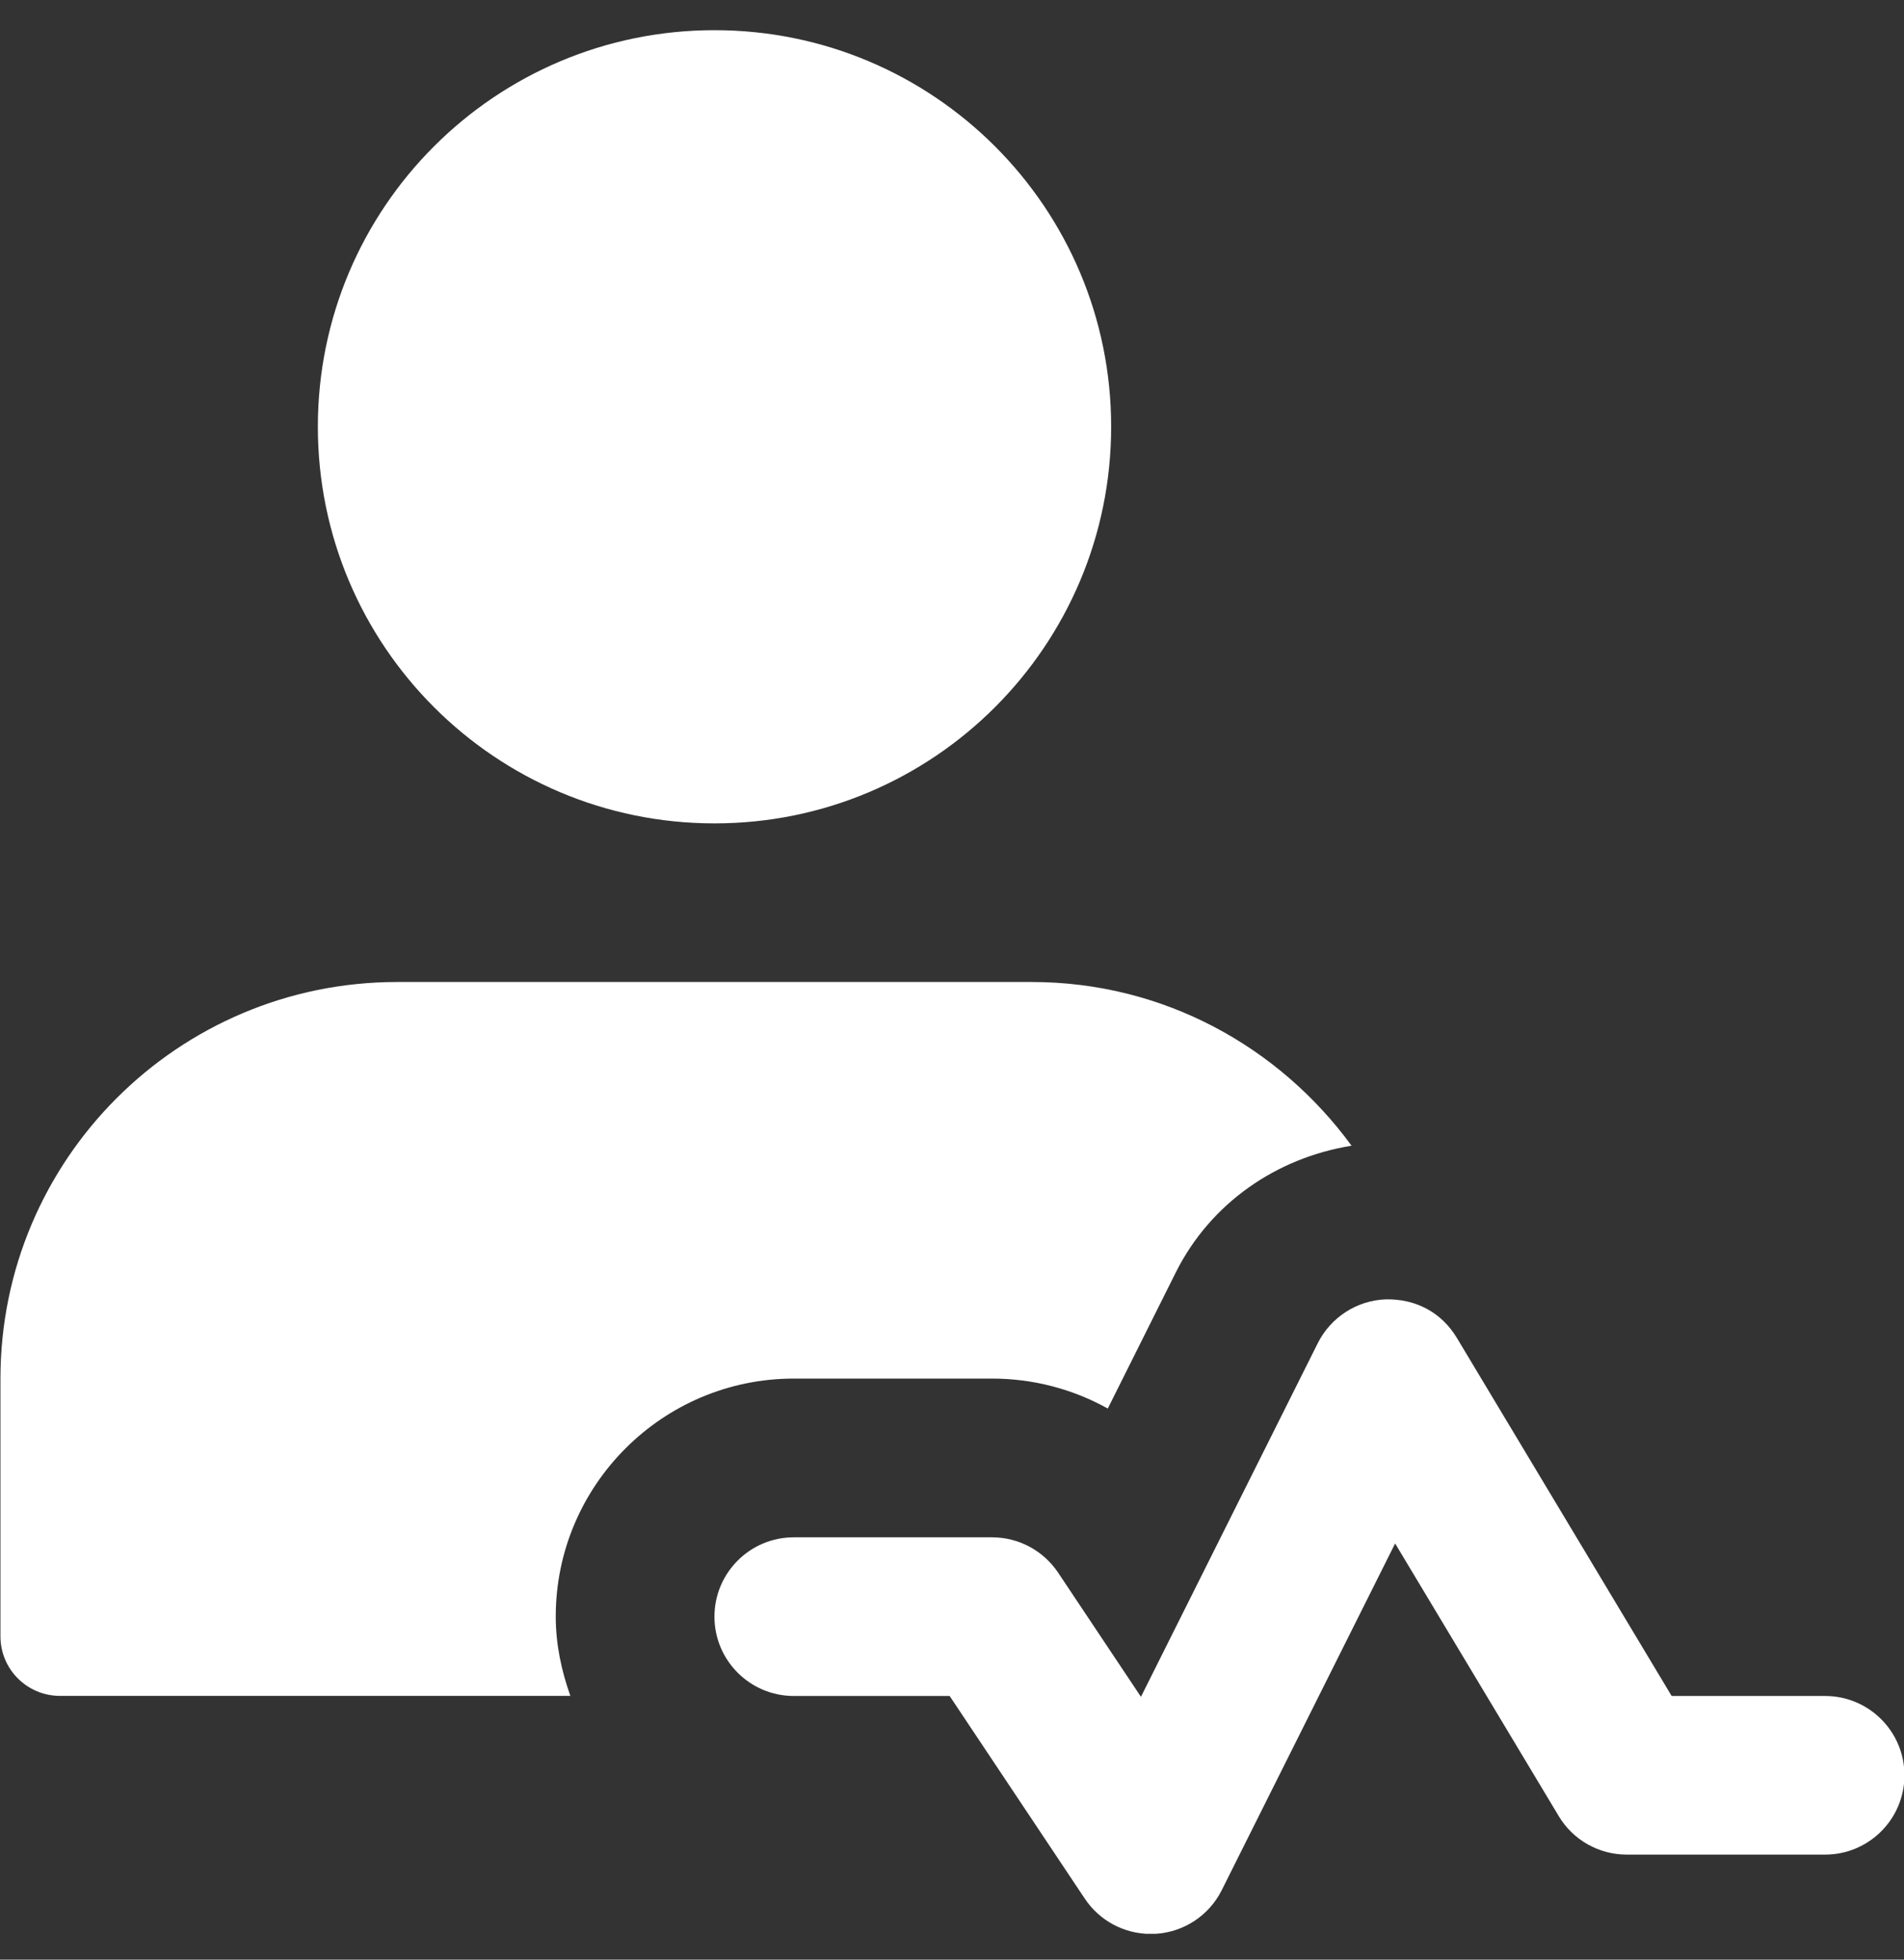
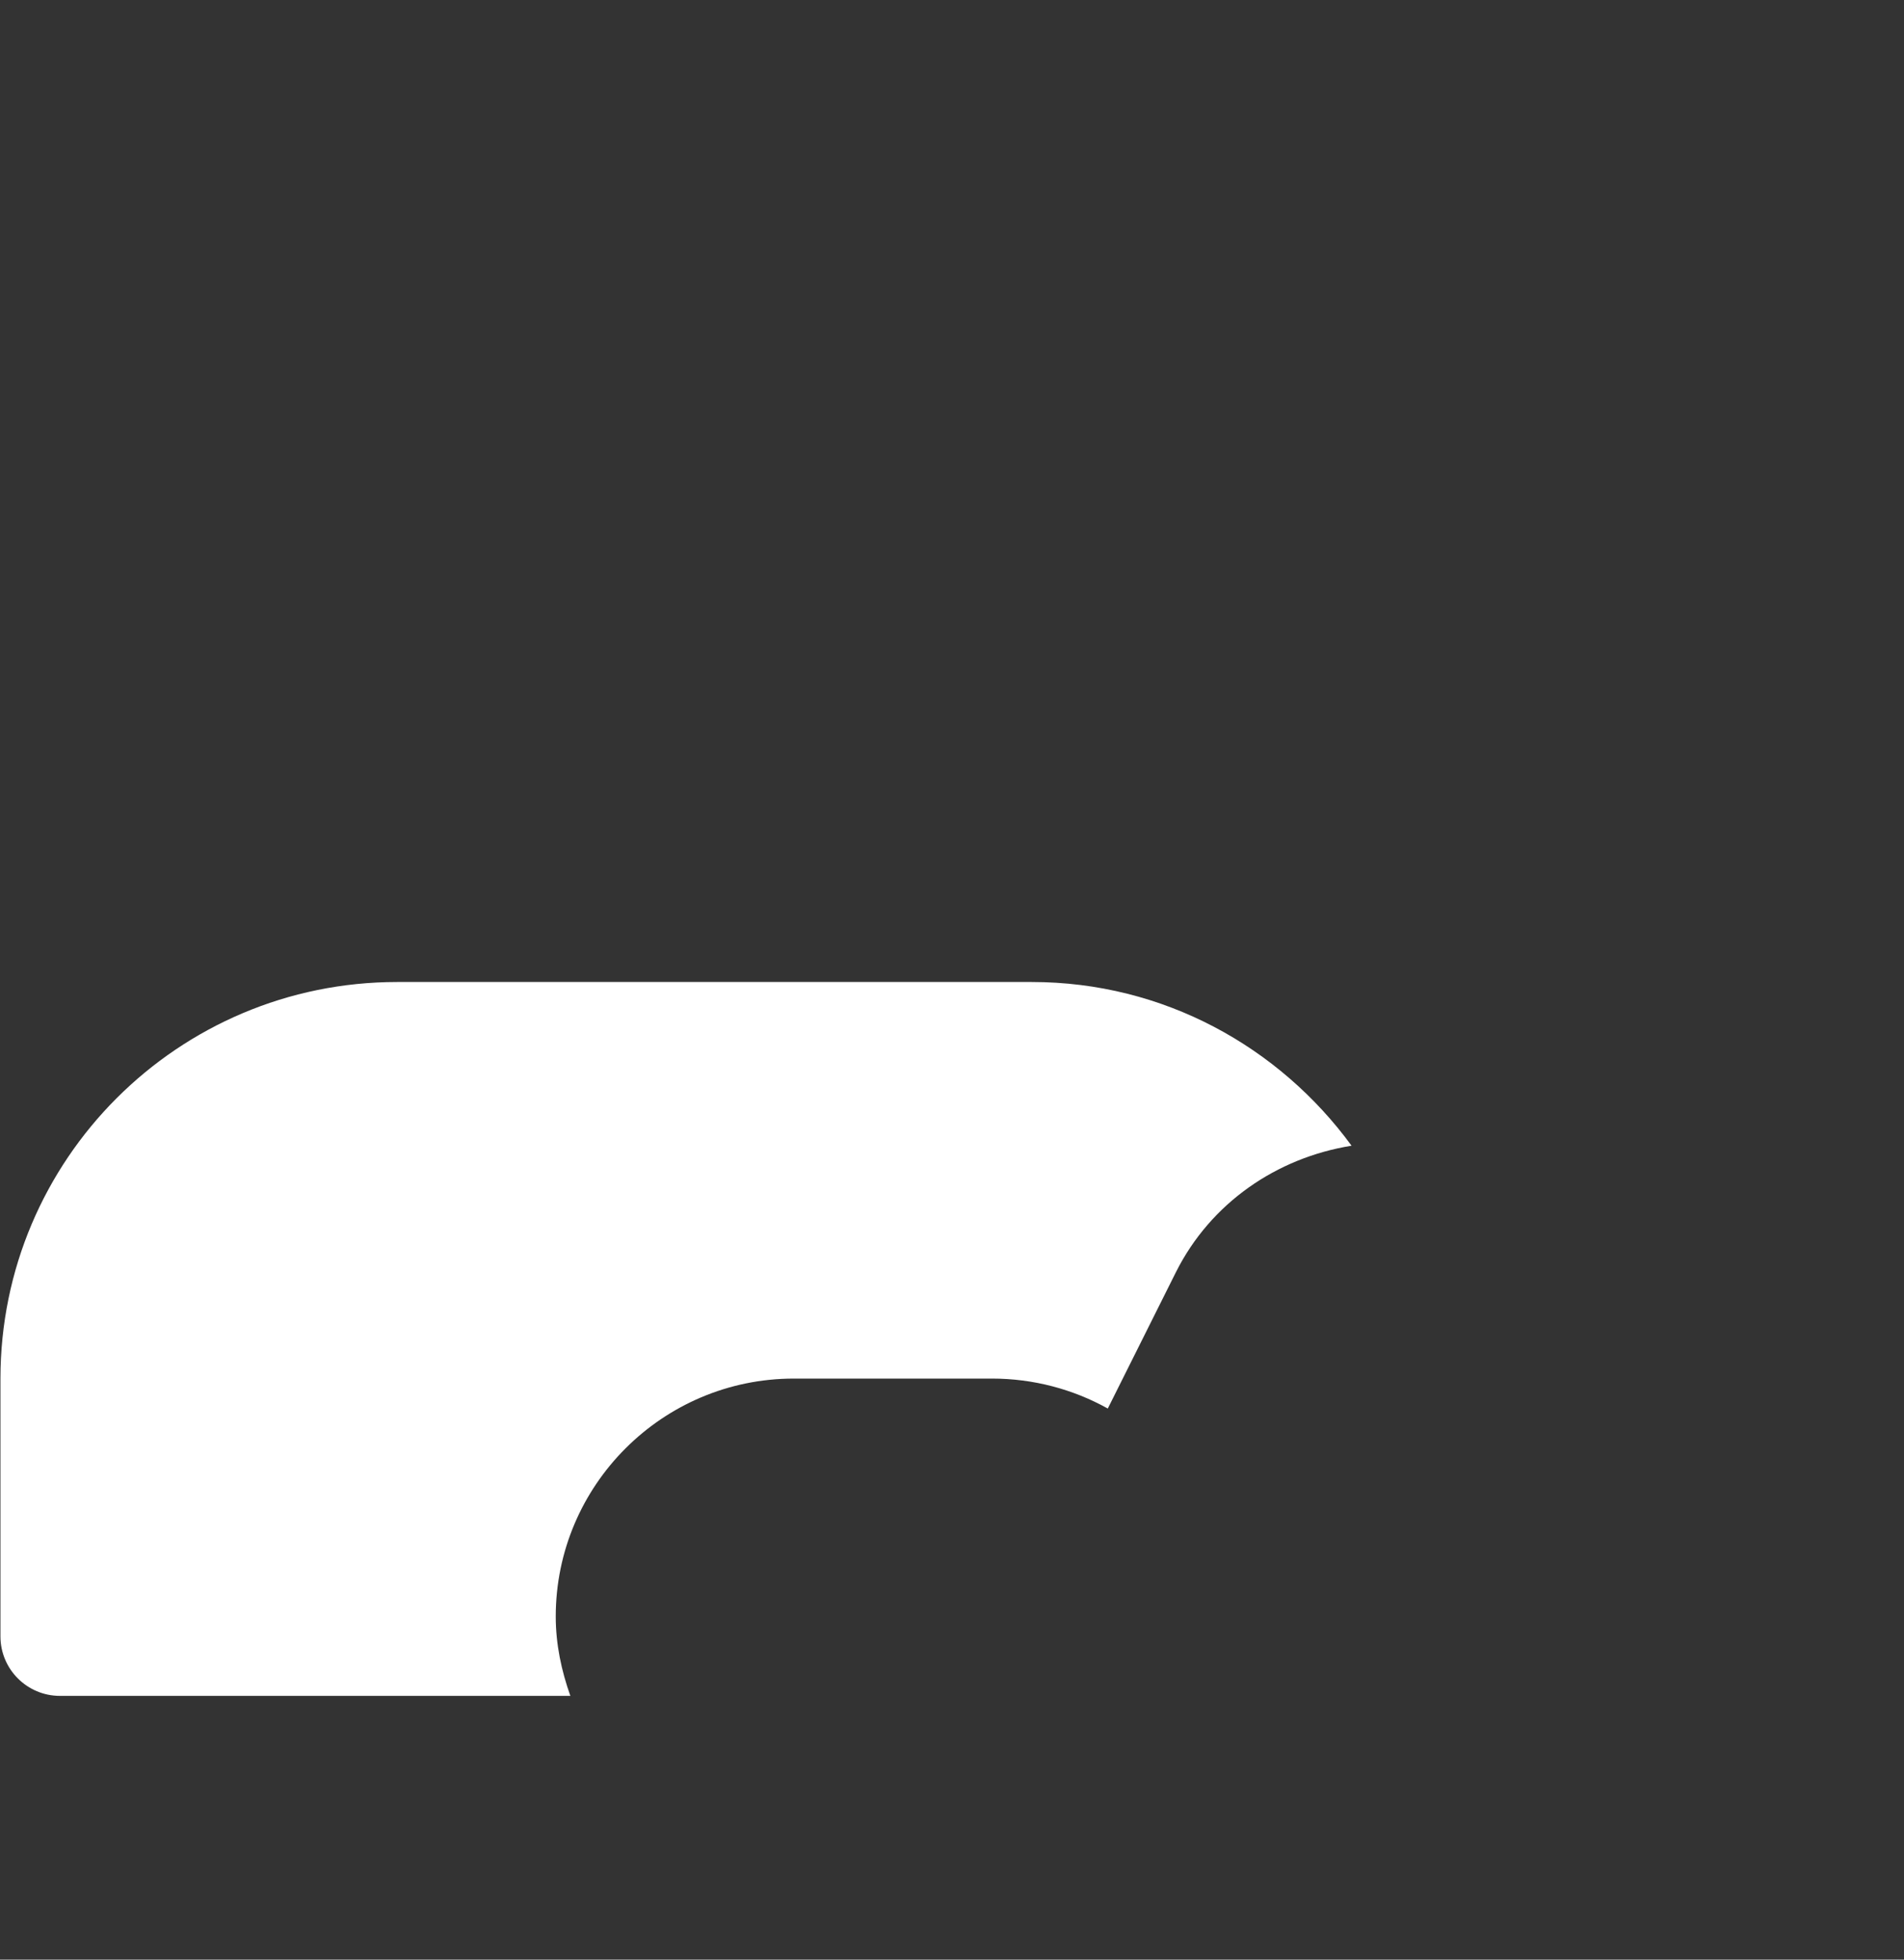
<svg xmlns="http://www.w3.org/2000/svg" width="34" height="35" viewBox="0 0 34 35" fill="none">
  <rect x="0" y="0" width="34" height="35" fill="#333333" stroke="none" />
  <g clip-path="url(#clip0_21012_28001)">
-     <path d="M20.549 34.541C20.078 34.541 19.634 34.306 19.371 33.91L16.958 30.291H14.175C13.393 30.291 12.758 29.656 12.758 28.874C12.758 28.092 13.393 27.457 14.175 27.457H17.716C18.189 27.457 18.631 27.694 18.895 28.088L20.374 30.306L23.532 23.989C23.764 23.528 24.227 23.227 24.744 23.207C25.294 23.195 25.747 23.451 26.014 23.893L29.851 30.291H32.591C33.373 30.291 34.008 30.925 34.008 31.707C34.008 32.489 33.373 33.124 32.591 33.124H29.049C28.552 33.124 28.09 32.864 27.835 32.437L24.913 27.567L21.817 33.759C21.591 34.211 21.142 34.508 20.637 34.539C20.609 34.541 20.579 34.541 20.549 34.541Z" fill="white" />
-     <path d="M12.759 14.706C16.671 14.706 19.842 11.534 19.842 7.622C19.842 3.71 16.671 0.539 12.759 0.539C8.847 0.539 5.676 3.71 5.676 7.622C5.676 11.534 8.847 14.706 12.759 14.706Z" fill="white" />
    <path d="M9.924 28.872C9.924 26.529 11.831 24.622 14.175 24.622H17.716C18.451 24.622 19.16 24.811 19.782 25.157L20.999 22.721C21.618 21.487 22.796 20.678 24.135 20.463C22.846 18.699 20.778 17.539 18.424 17.539H7.091C3.18 17.539 0.008 20.711 0.008 24.622V29.227C0.008 29.813 0.484 30.289 1.07 30.289H10.185C10.027 29.844 9.924 29.371 9.924 28.872Z" fill="white" />
  </g>
  <defs>
    <clipPath id="clip0_21012_28001">
      <rect width="34" height="34" fill="white" transform="translate(0.008 0.539)" />
    </clipPath>
  </defs>
</svg>